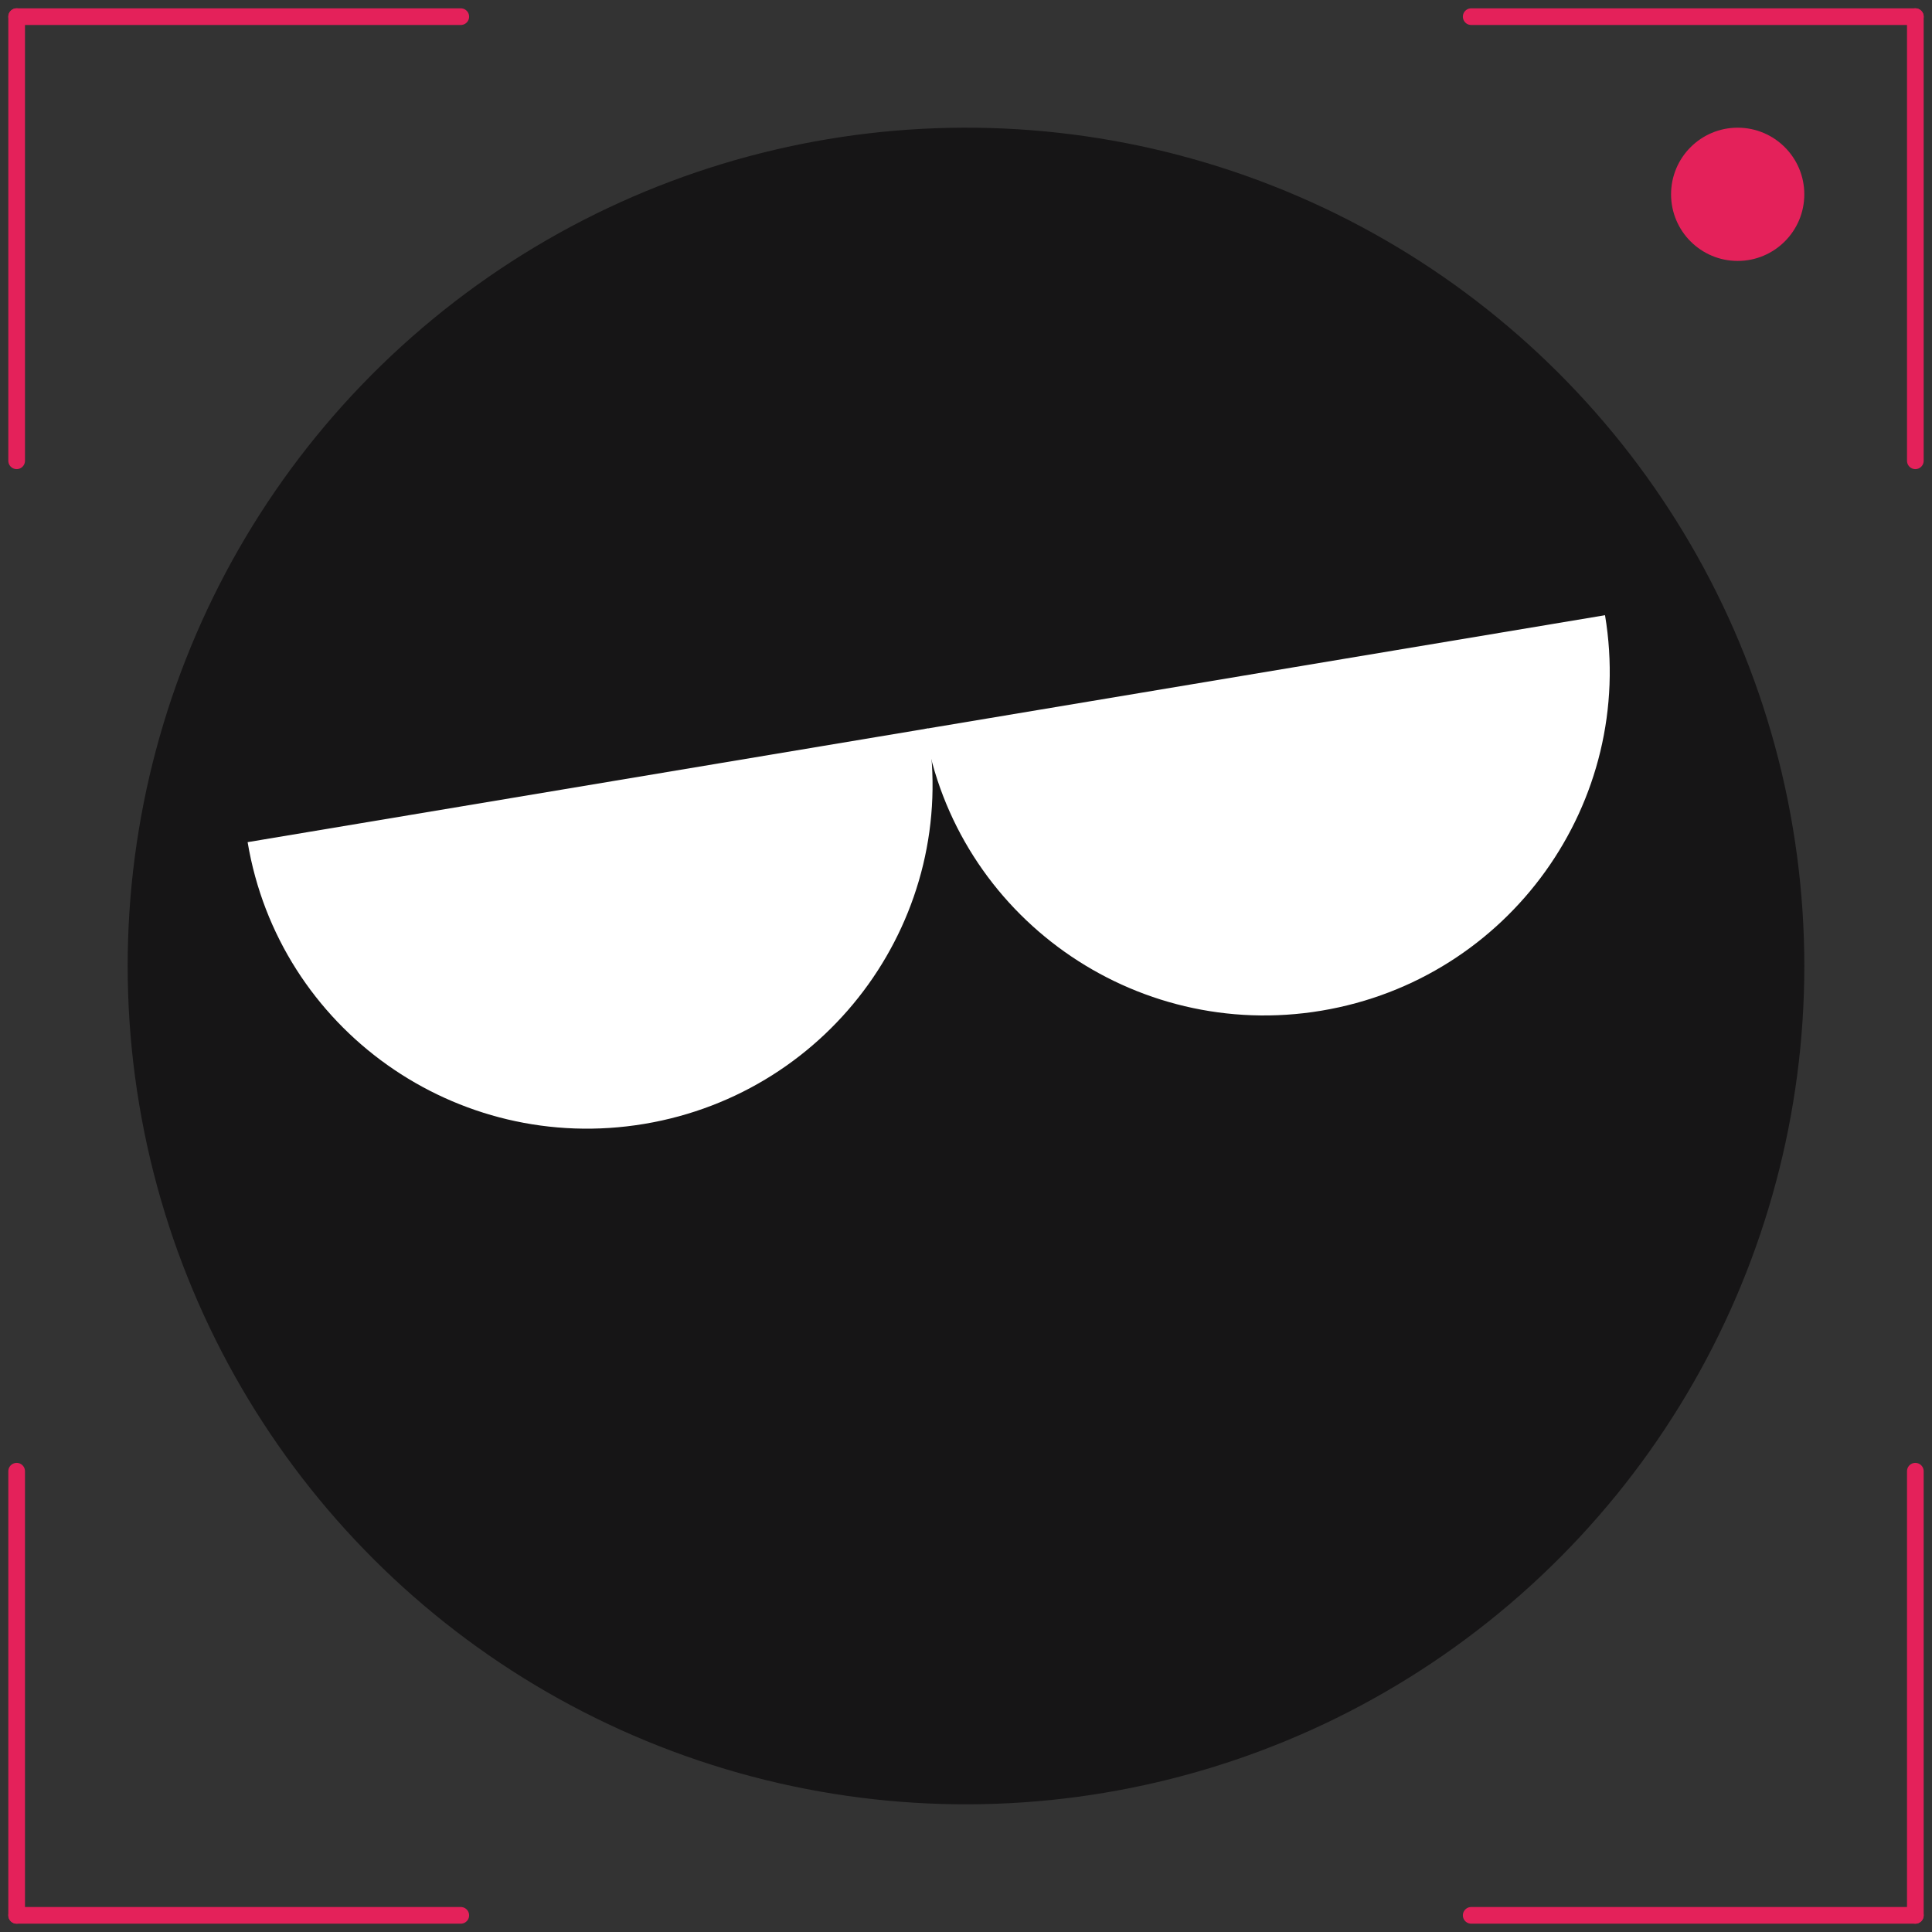
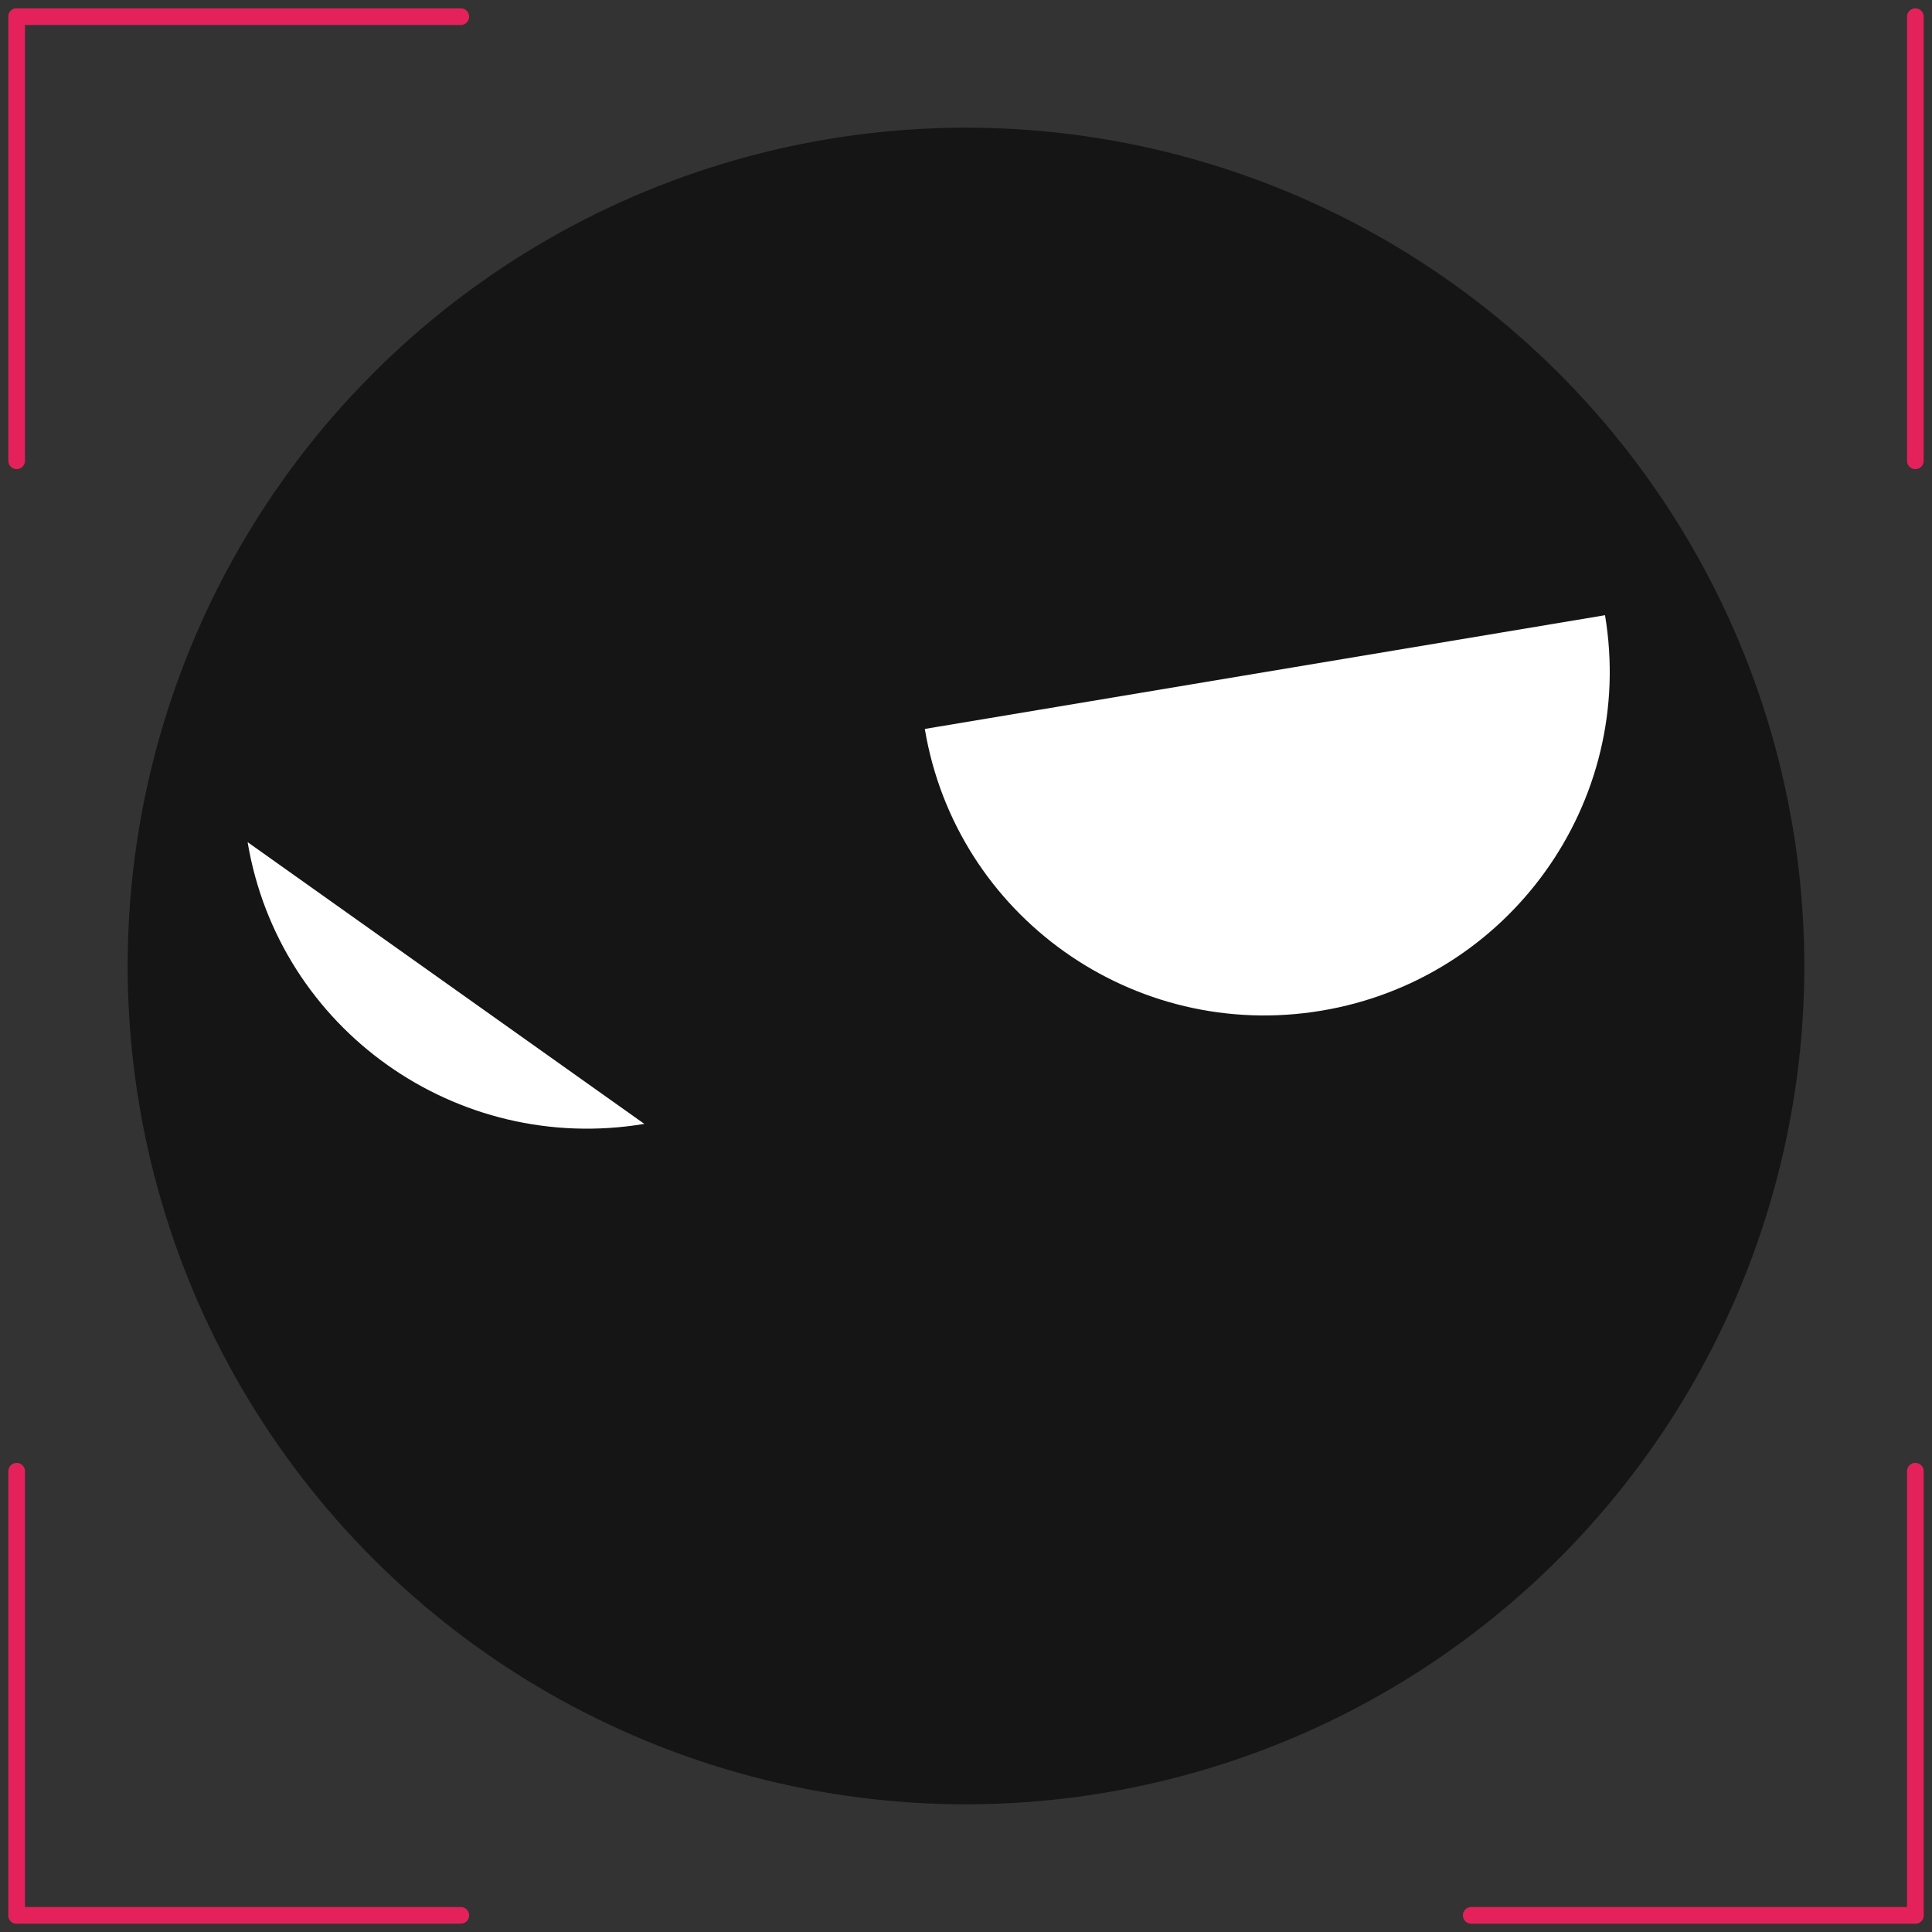
<svg xmlns="http://www.w3.org/2000/svg" width="348" height="348" viewBox="0 0 348 348" fill="none">
  <rect x="0" y="0" width="348" height="348" fill="#333333" stroke="none" />
  <circle cx="174" cy="174" r="151" transform="rotate(-9.491 174 174)" fill="#161516" />
-   <path d="M116.061 202.439C149.895 196.782 172.757 164.891 167.126 131.208L44.603 151.692C50.235 185.375 82.227 208.095 116.061 202.439Z" fill="white" />
+   <path d="M116.061 202.439L44.603 151.692C50.235 185.375 82.227 208.095 116.061 202.439Z" fill="white" />
  <path d="M238.039 182.046C271.872 176.389 294.735 144.498 289.103 110.814L166.581 131.299C172.212 164.982 204.205 187.702 238.039 182.046Z" fill="white" />
-   <path d="M264.999 3L344.999 3" stroke="#E4215A" stroke-width="3" stroke-linecap="round" />
  <path d="M344.999 83L344.999 3" stroke="#E4215A" stroke-width="3" stroke-linecap="round" />
  <path d="M82.999 345L2.999 345" stroke="#E4215A" stroke-width="3" stroke-linecap="round" />
  <path d="M2.999 265L2.999 345" stroke="#E4215A" stroke-width="3" stroke-linecap="round" />
  <path d="M2.999 83L2.999 3" stroke="#E4215A" stroke-width="3" stroke-linecap="round" />
  <path d="M82.999 3L2.999 3" stroke="#E4215A" stroke-width="3" stroke-linecap="round" />
  <path d="M344.999 265L344.999 345" stroke="#E4215A" stroke-width="3" stroke-linecap="round" />
  <path d="M264.999 345L344.999 345" stroke="#E4215A" stroke-width="3" stroke-linecap="round" />
-   <circle cx="312.999" cy="35" r="12" fill="#E4215A" />
</svg>